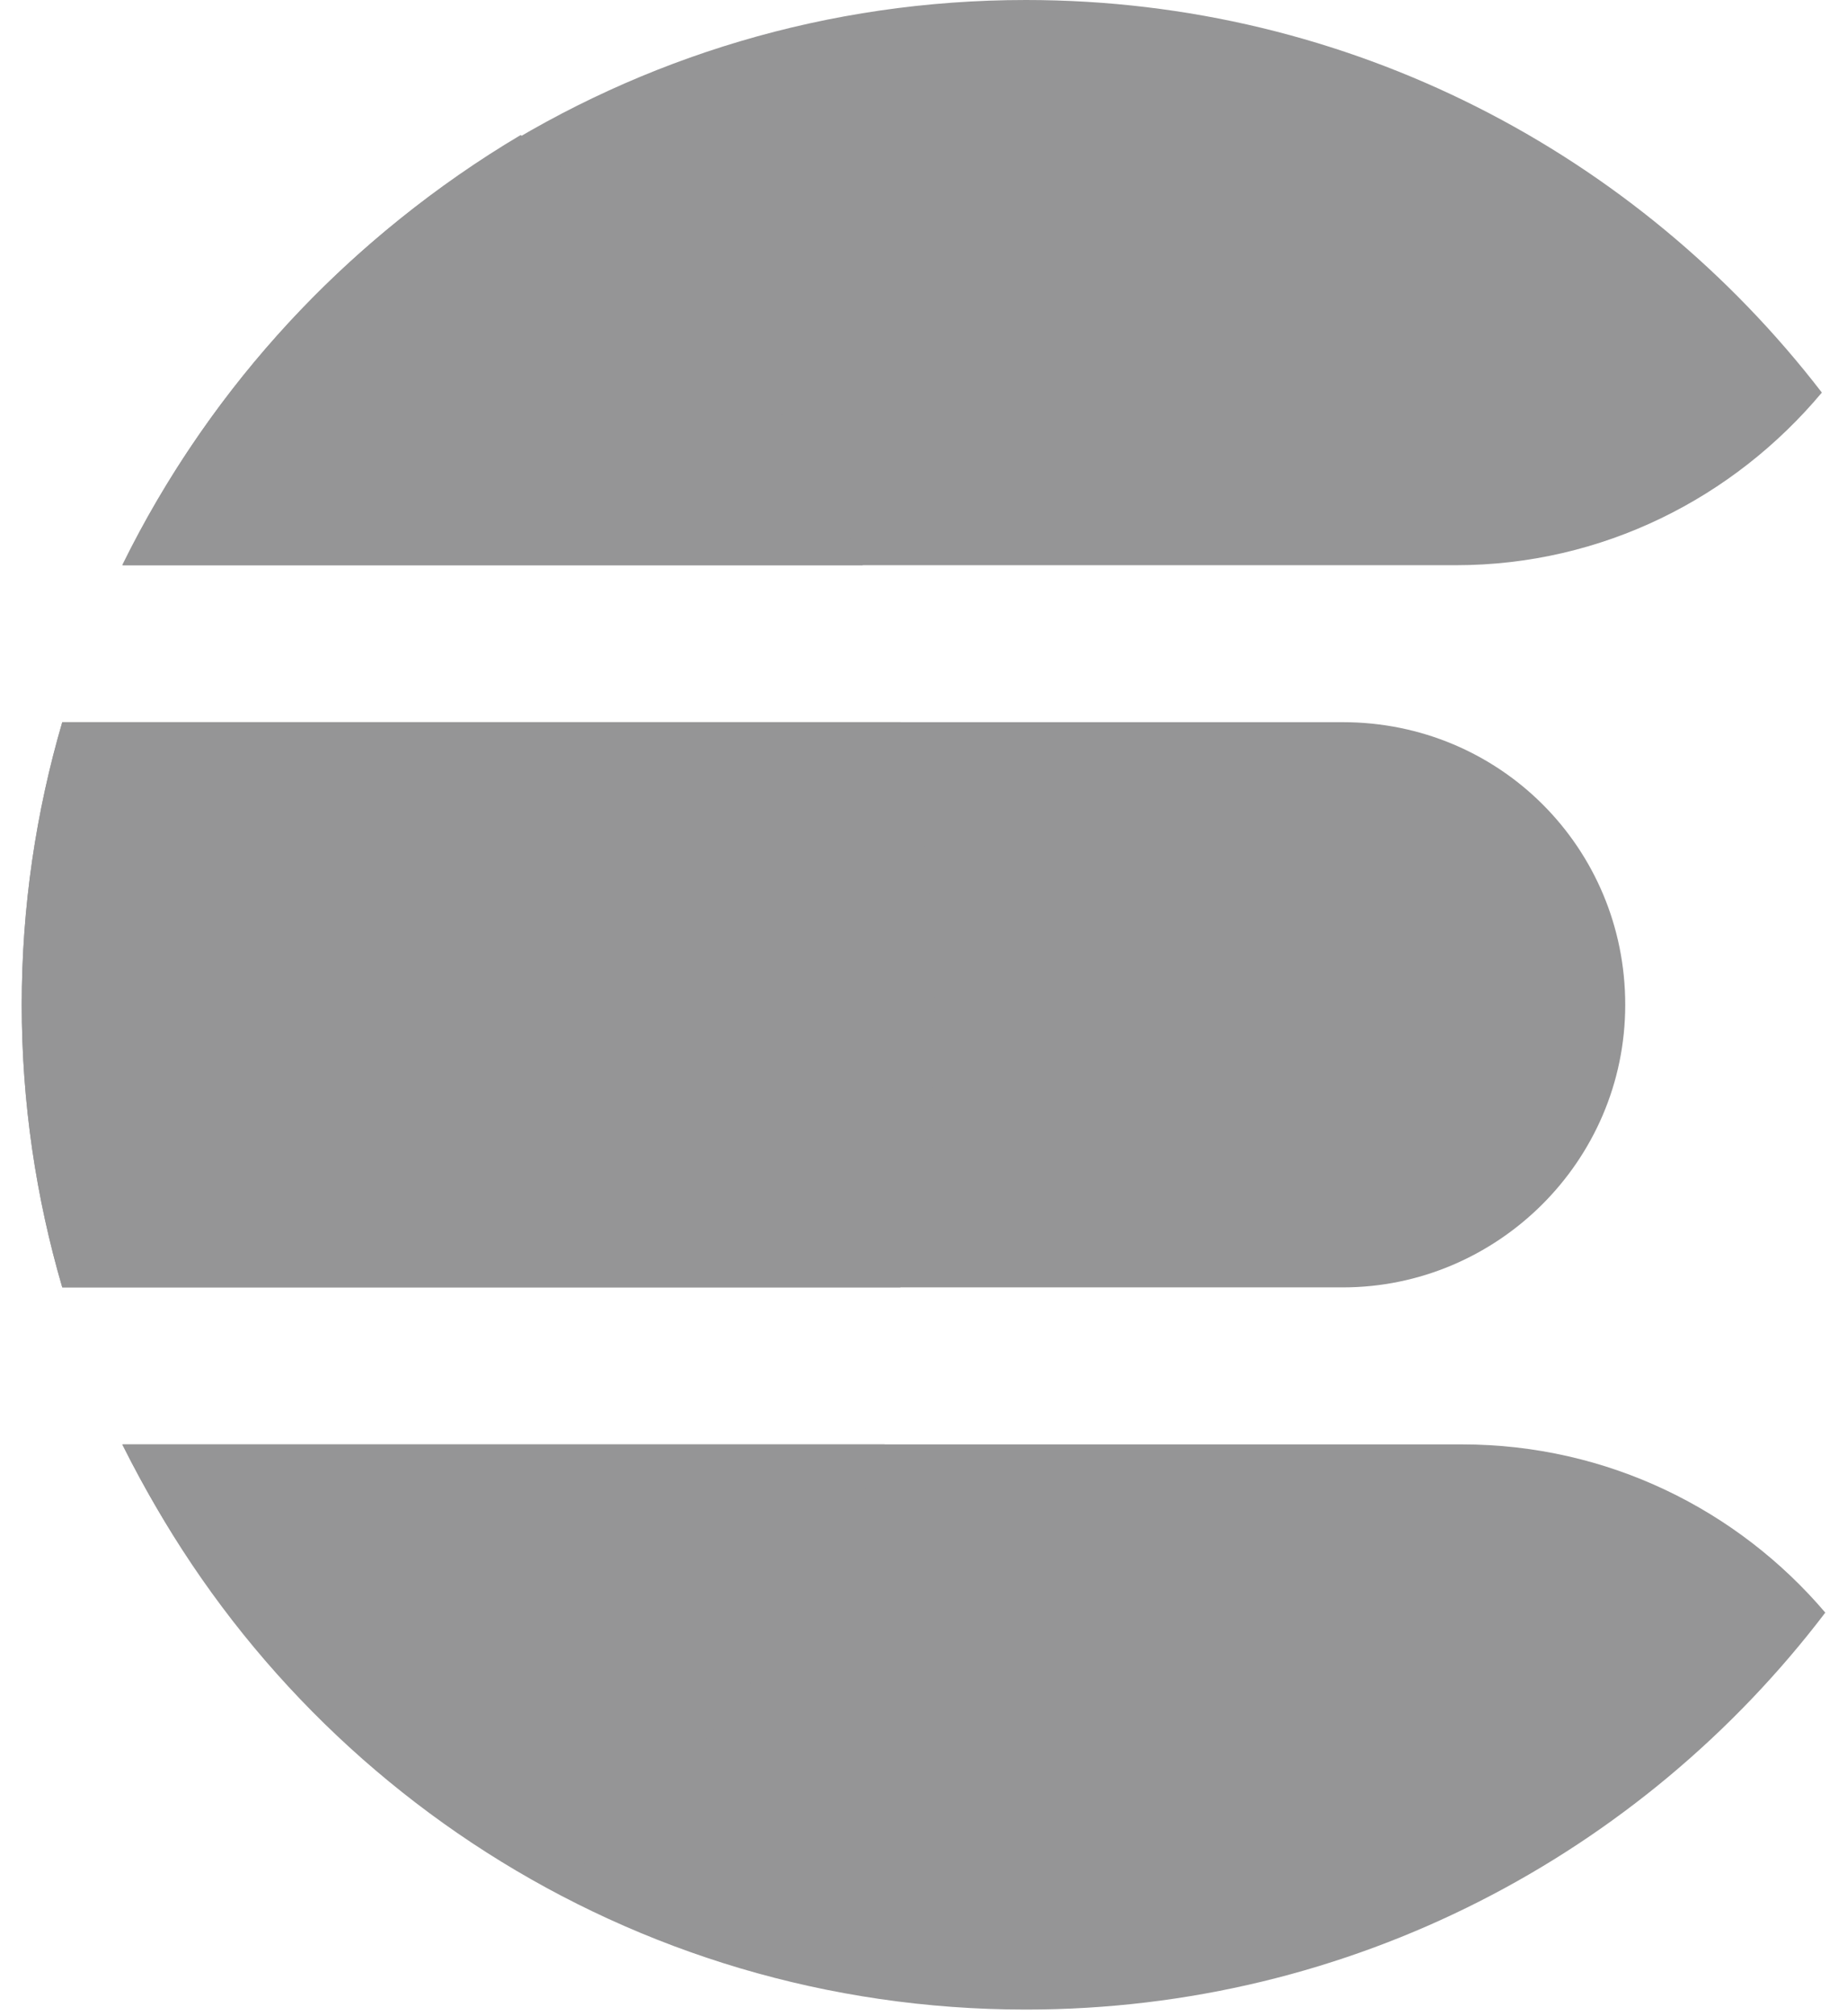
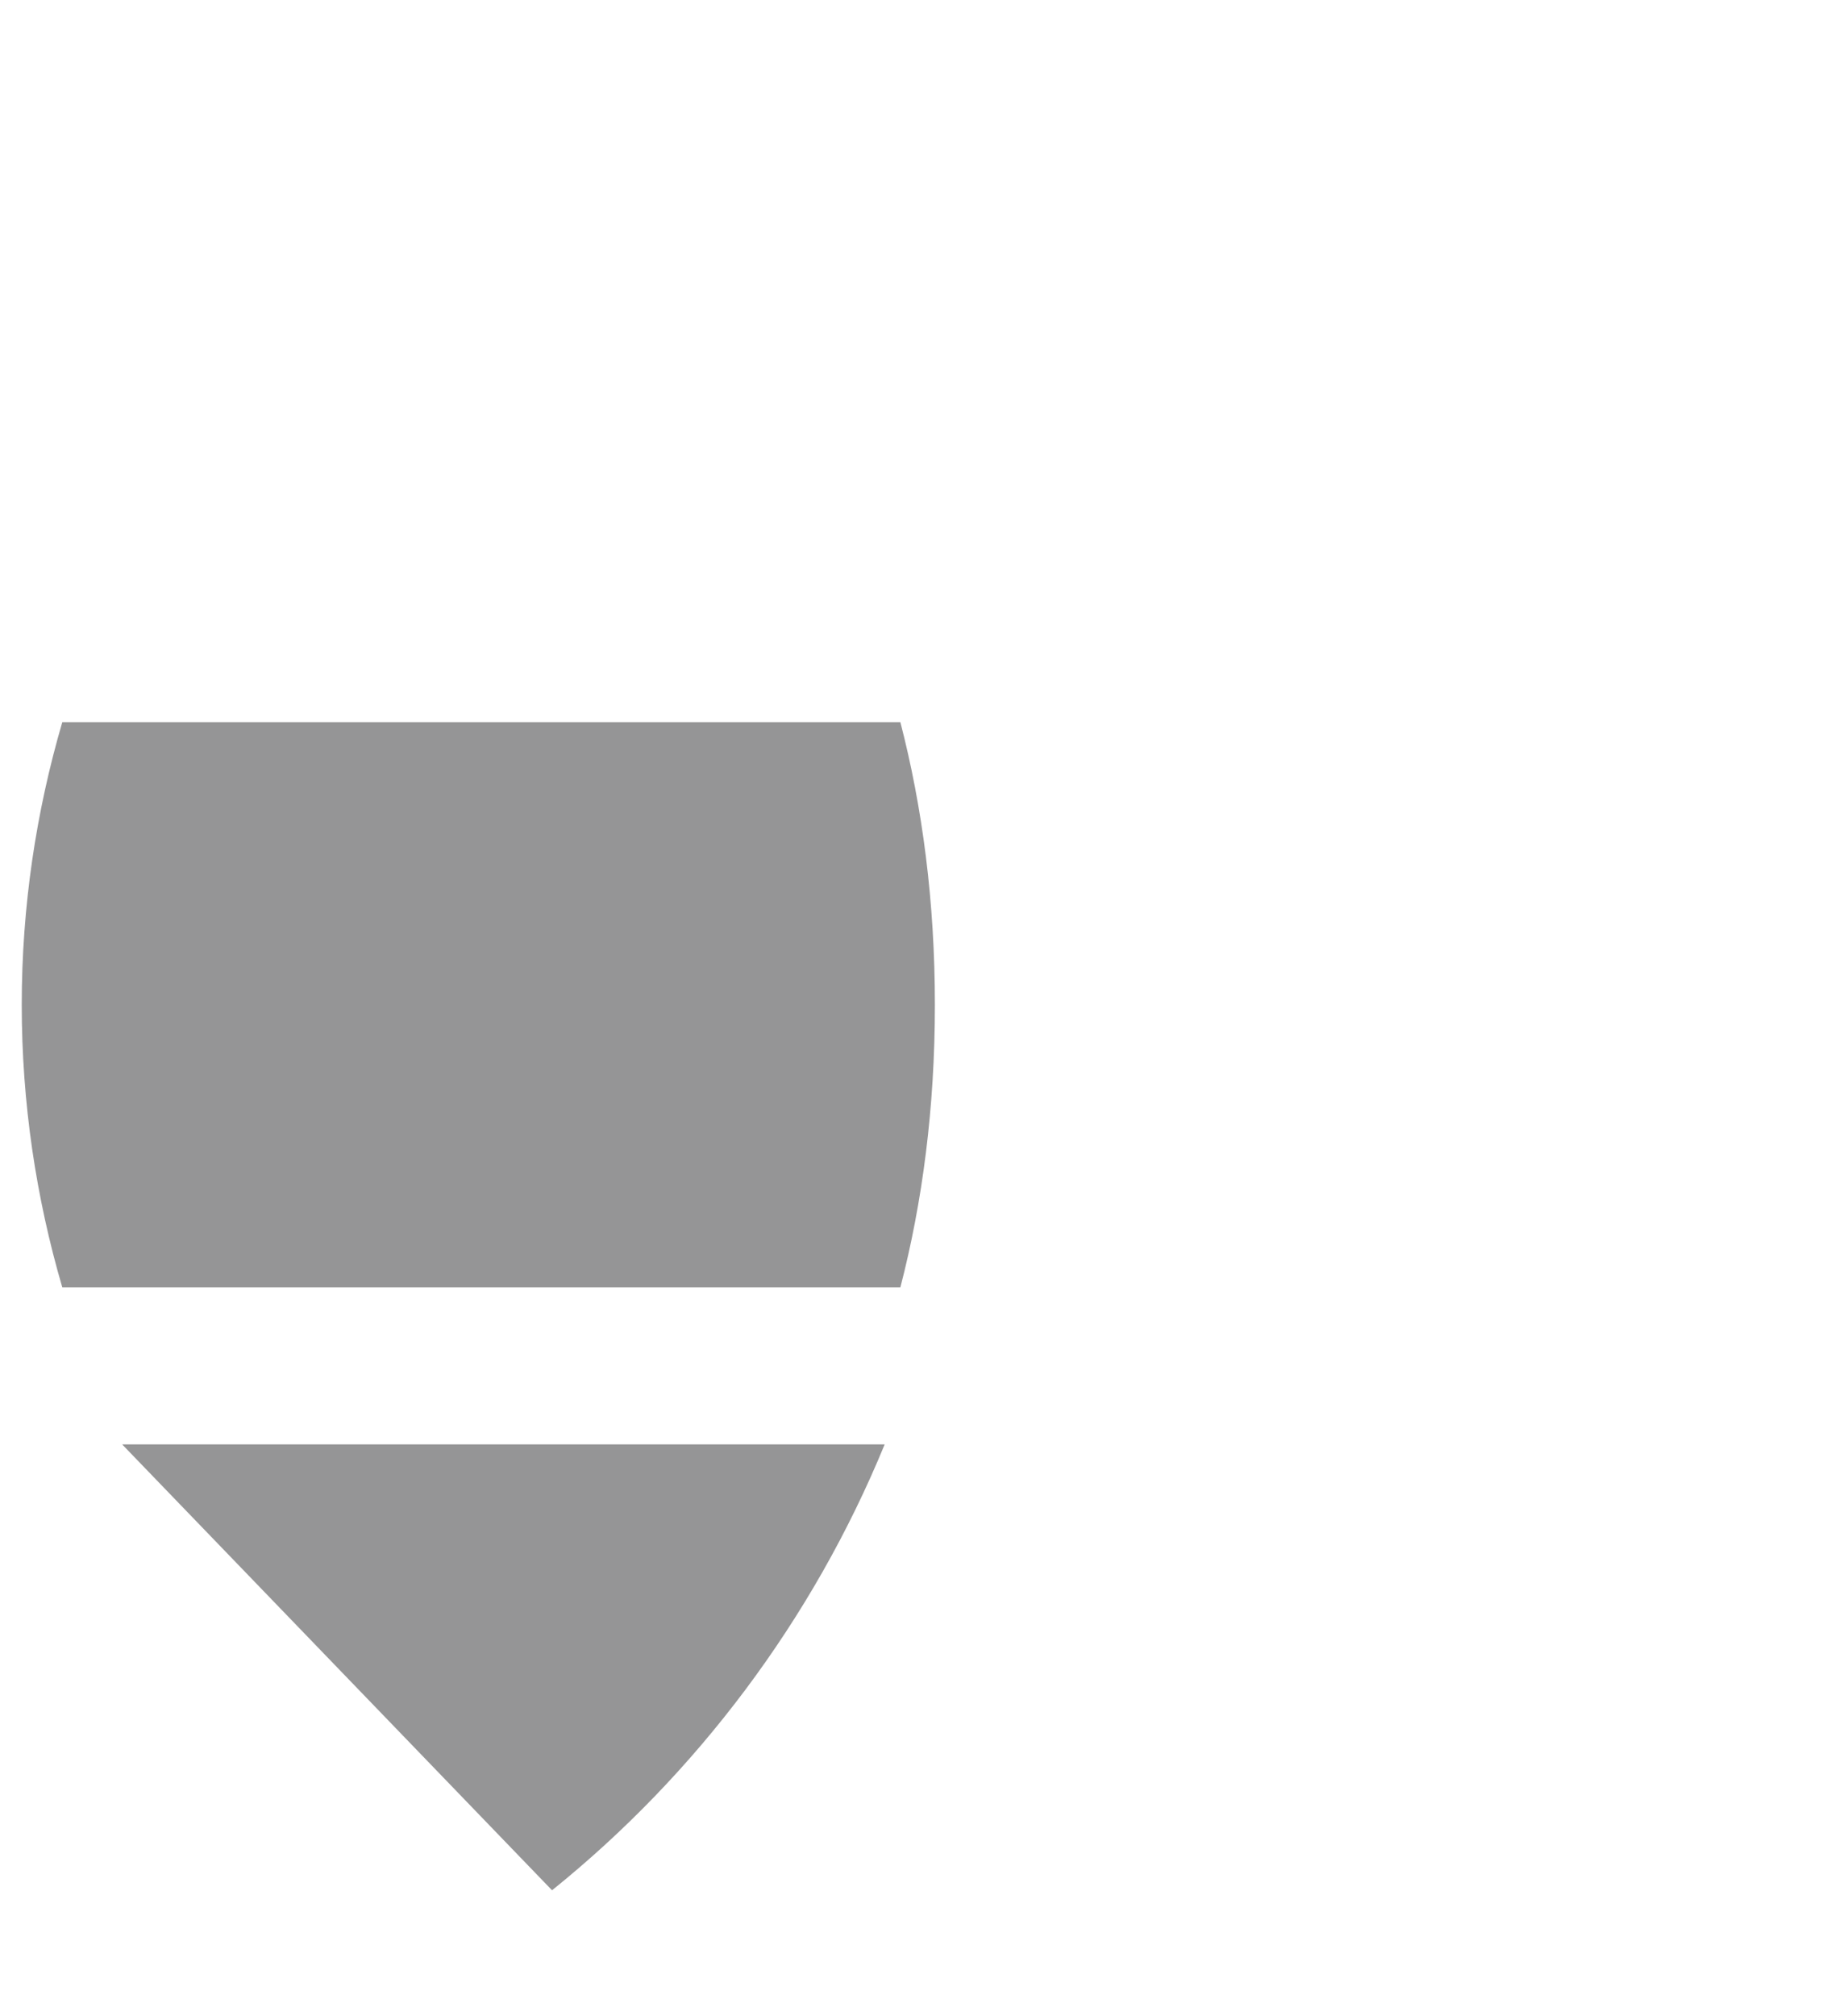
<svg xmlns="http://www.w3.org/2000/svg" width="44" height="48" viewBox="0 0 44 48" fill="none">
-   <path d="M2.925 13.456H34.68C38.179 13.456 41.304 11.851 43.401 9.346C39.027 3.665 32.163 0 24.439 0C14.981 0 6.807 5.49 2.925 13.456Z" fill="#959596" />
-   <path d="M31.989 17.193H1.483C0.859 19.328 0.518 21.584 0.518 23.921C0.518 26.258 0.859 28.514 1.483 30.649H31.989C35.652 30.649 38.717 27.659 38.717 23.921C38.717 20.183 35.726 17.193 31.989 17.193Z" fill="#959596" />
-   <path d="M43.483 38.392C41.399 35.944 38.299 34.387 34.829 34.387H2.925C6.807 42.352 14.981 47.842 24.439 47.842C32.21 47.842 39.113 44.134 43.483 38.392Z" fill="#959596" />
  <path d="M1.484 17.193C0.859 19.328 0.518 21.584 0.518 23.921C0.518 26.258 0.859 28.514 1.484 30.649H21.449C21.972 28.631 22.271 26.388 22.271 23.921C22.271 21.454 21.972 19.212 21.449 17.193H1.484Z" fill="#959596" />
-   <path d="M12.403 3.215C8.367 5.607 5.003 9.195 2.91 13.456H20.552C18.757 9.345 15.917 5.906 12.403 3.215Z" fill="#959596" />
-   <path d="M13.151 45.002C16.59 42.236 19.355 38.573 21.075 34.387H2.91C5.152 38.872 8.74 42.61 13.151 45.002Z" fill="#959596" />
+   <path d="M13.151 45.002C16.59 42.236 19.355 38.573 21.075 34.387H2.91Z" fill="#959596" />
</svg>